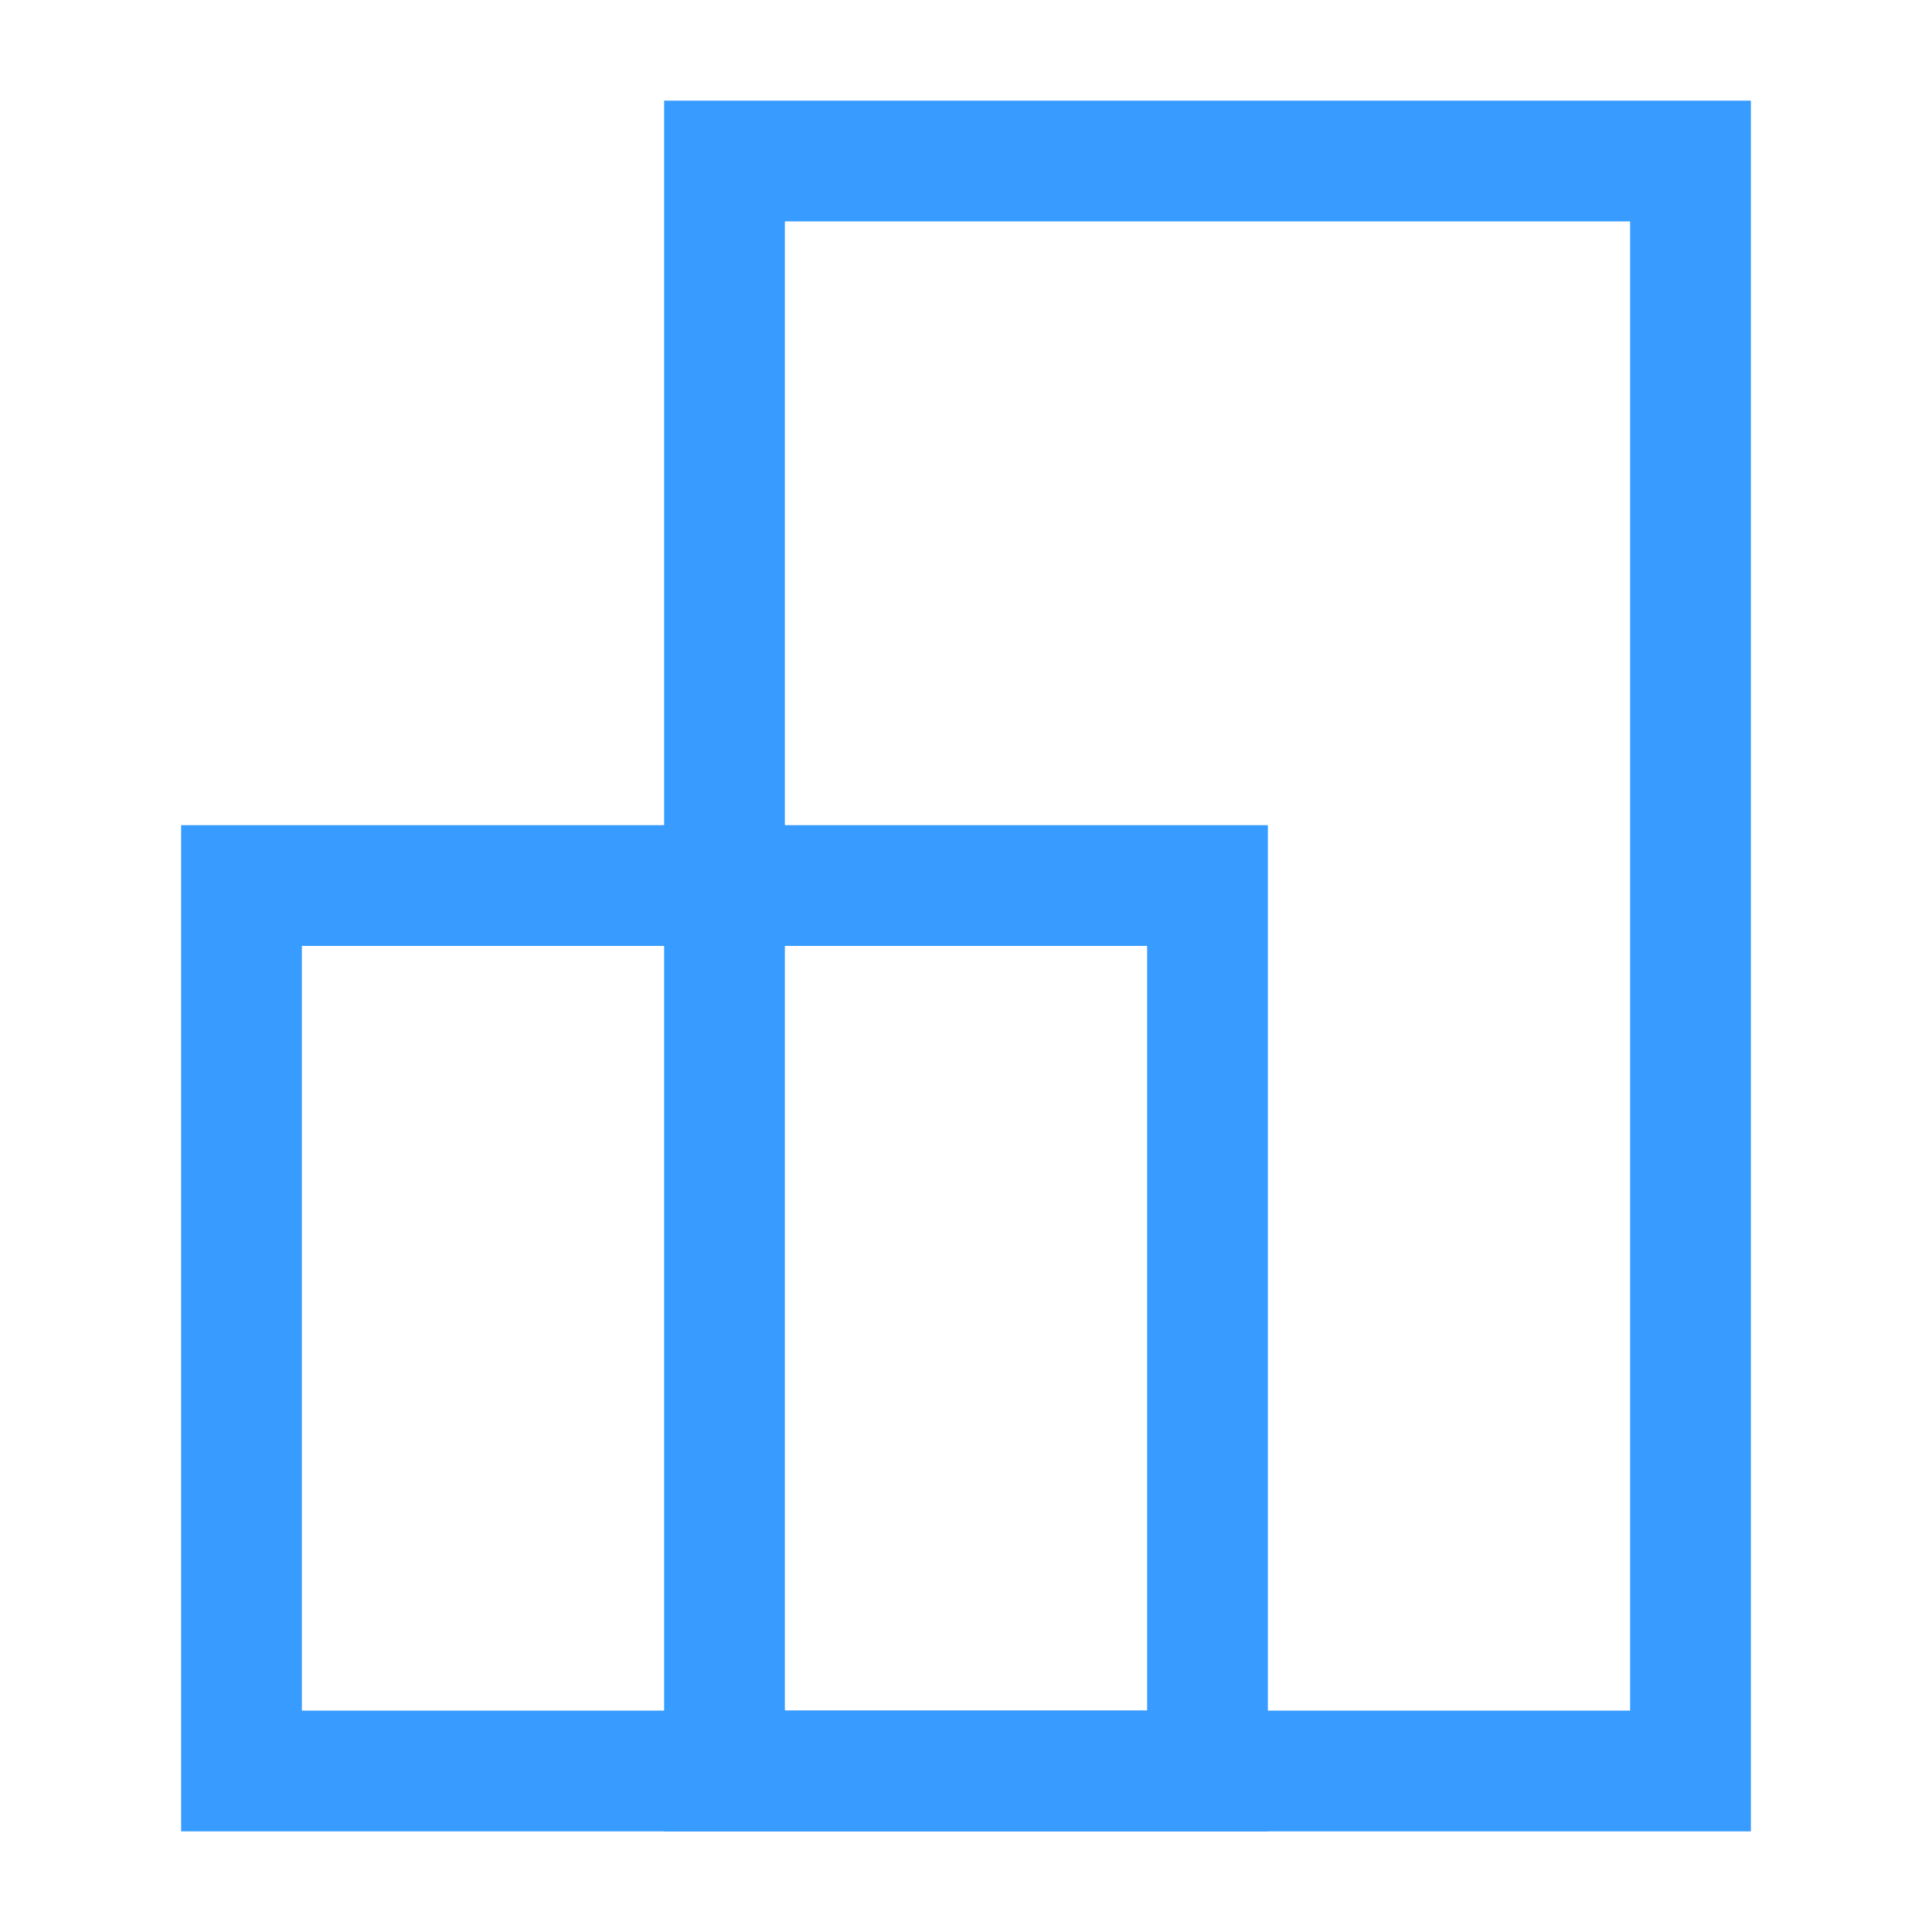
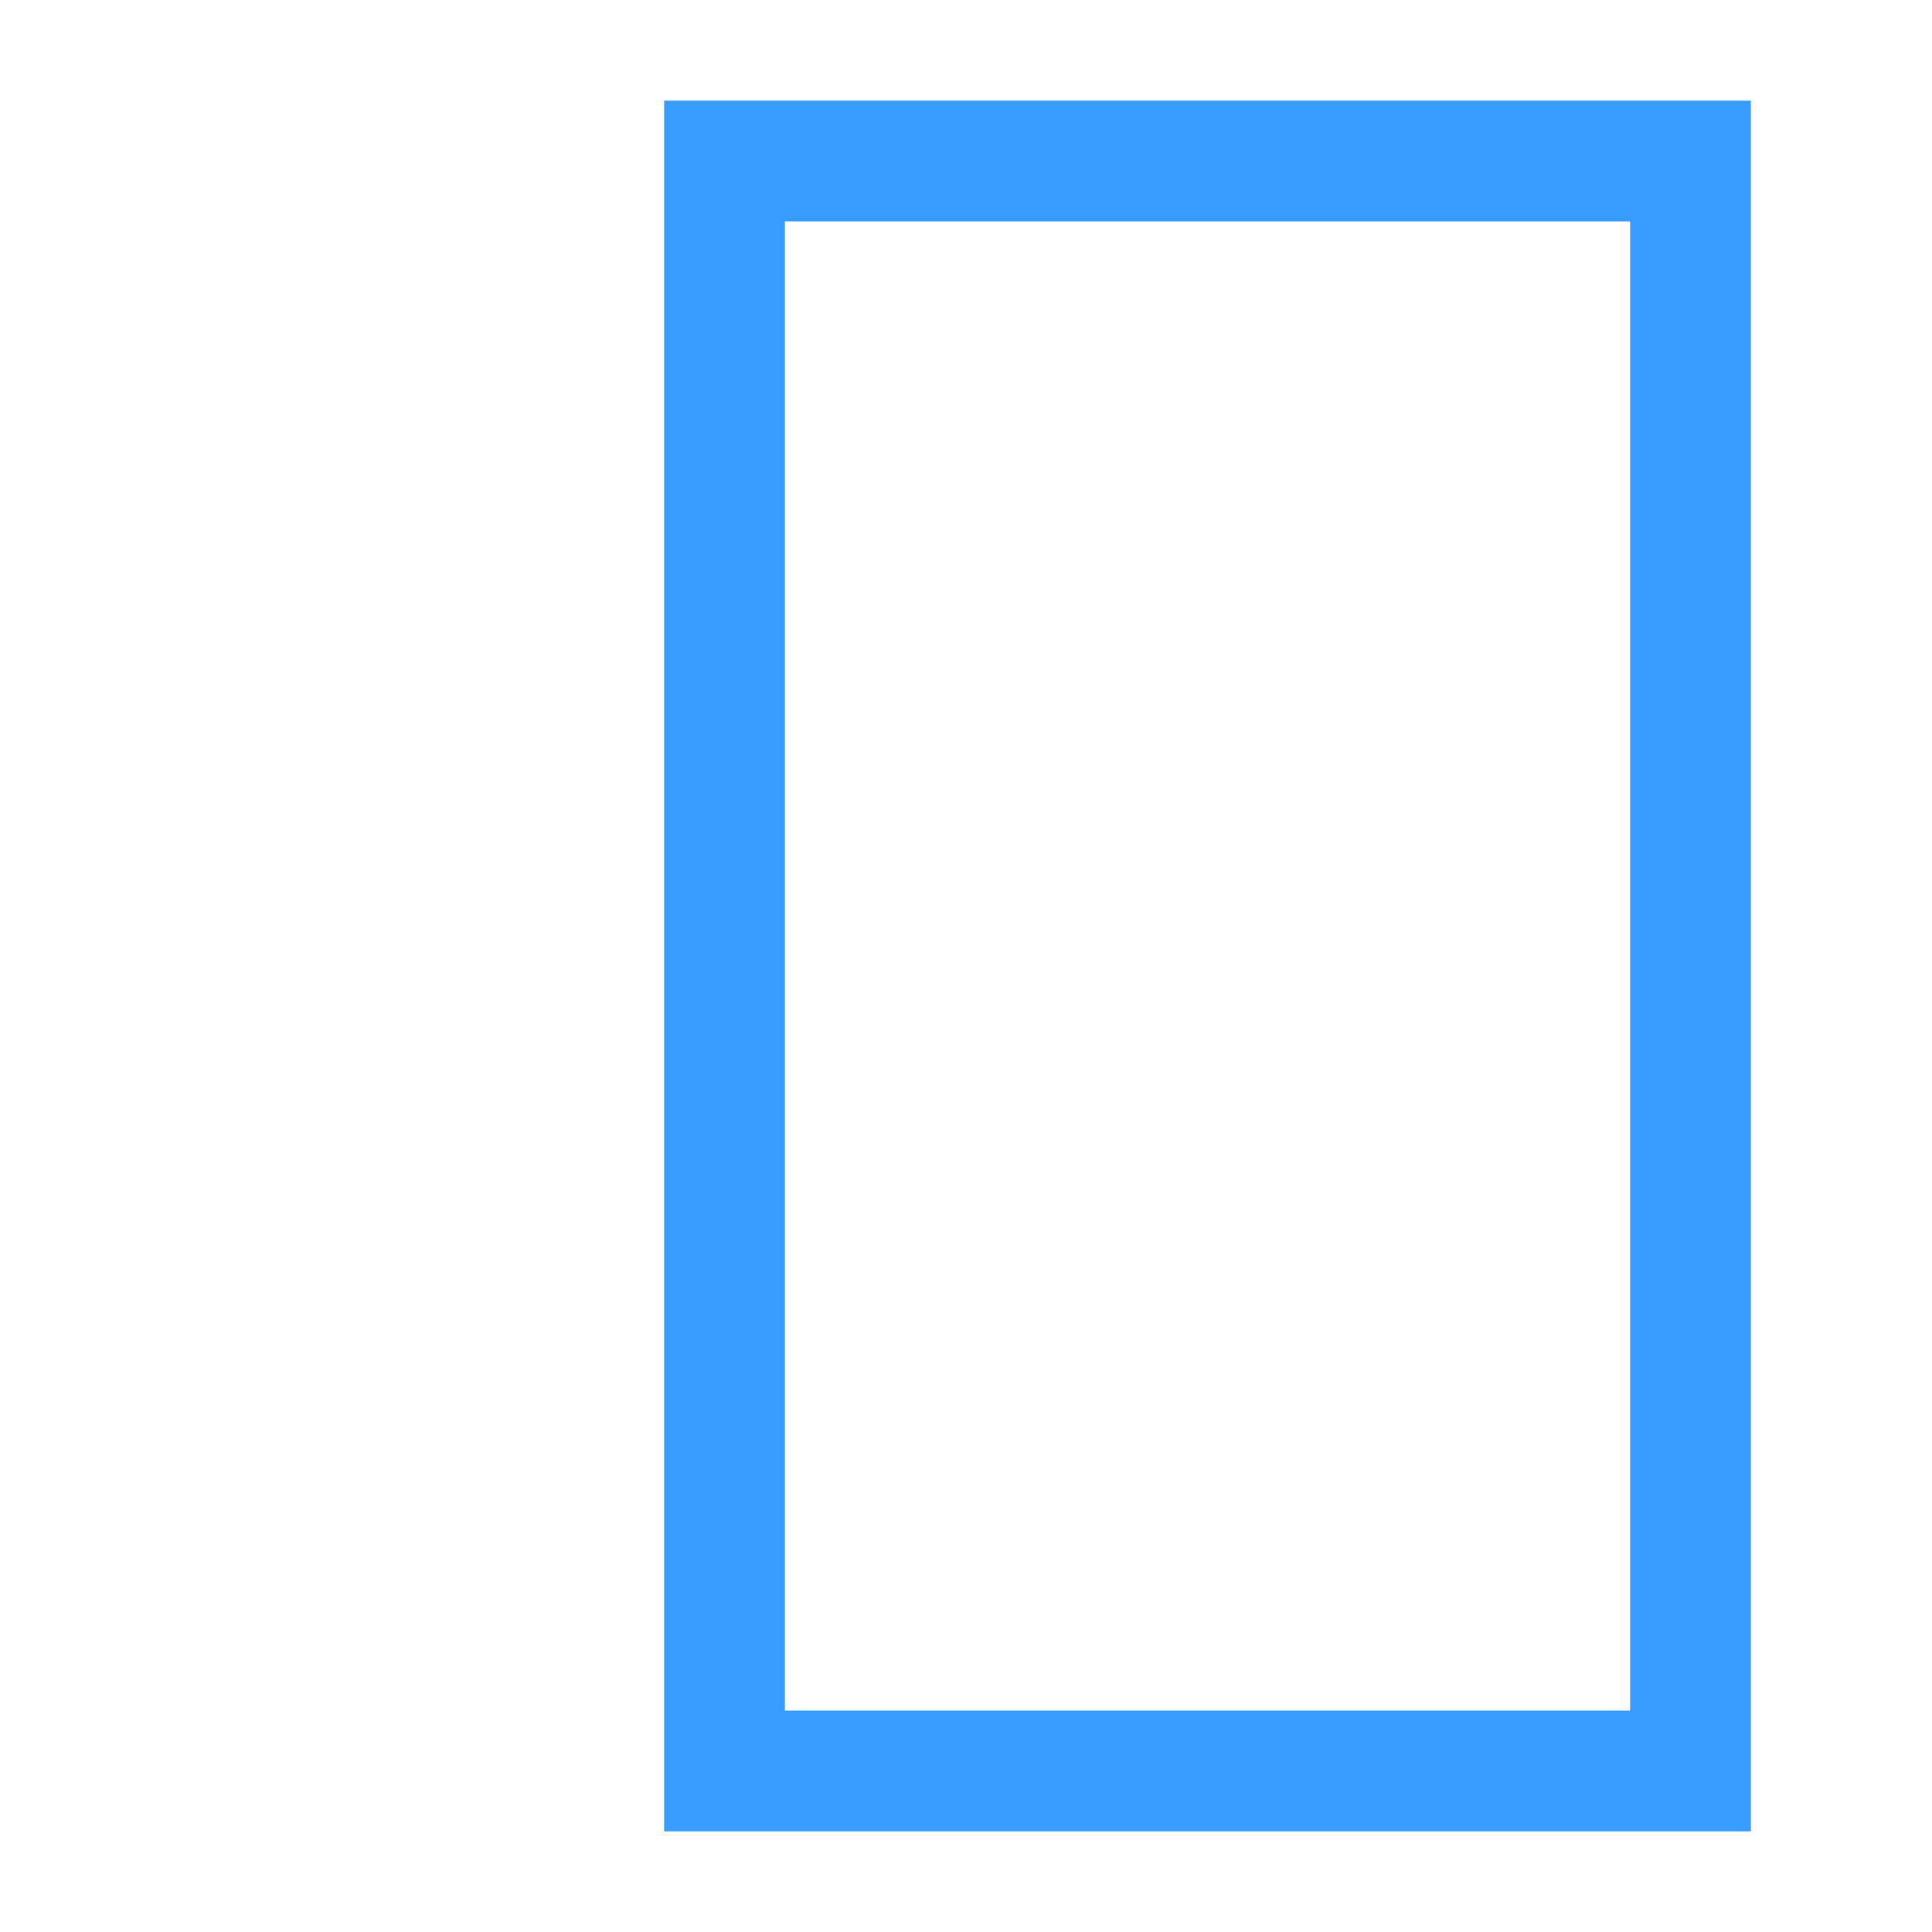
<svg xmlns="http://www.w3.org/2000/svg" width="32" height="32" viewBox="0 0 32 32" fill="none">
-   <path d="M4 14.667H20V29.333H4V14.667Z" stroke="#379BFF" stroke-width="2" />
  <path d="M12 2.667H28V29.333H12V2.667Z" stroke="#379BFF" stroke-width="2" />
</svg>